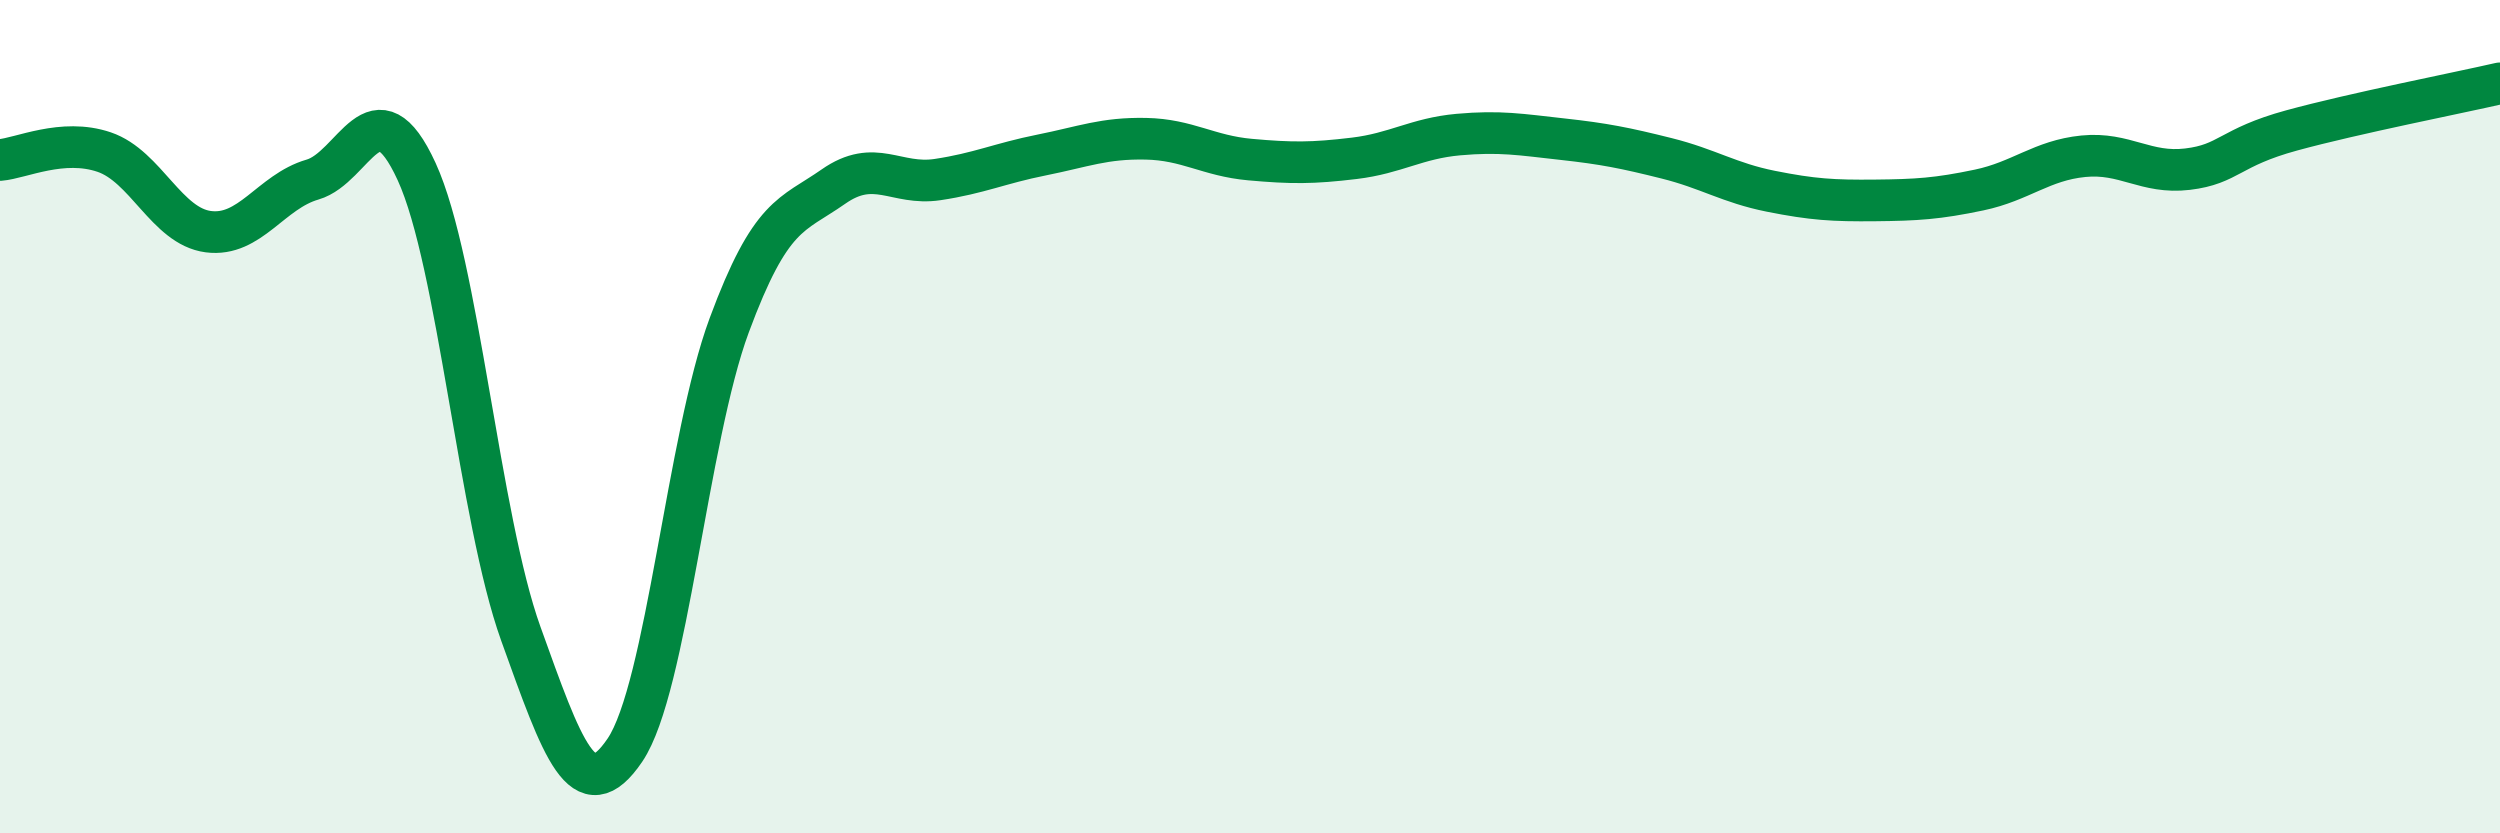
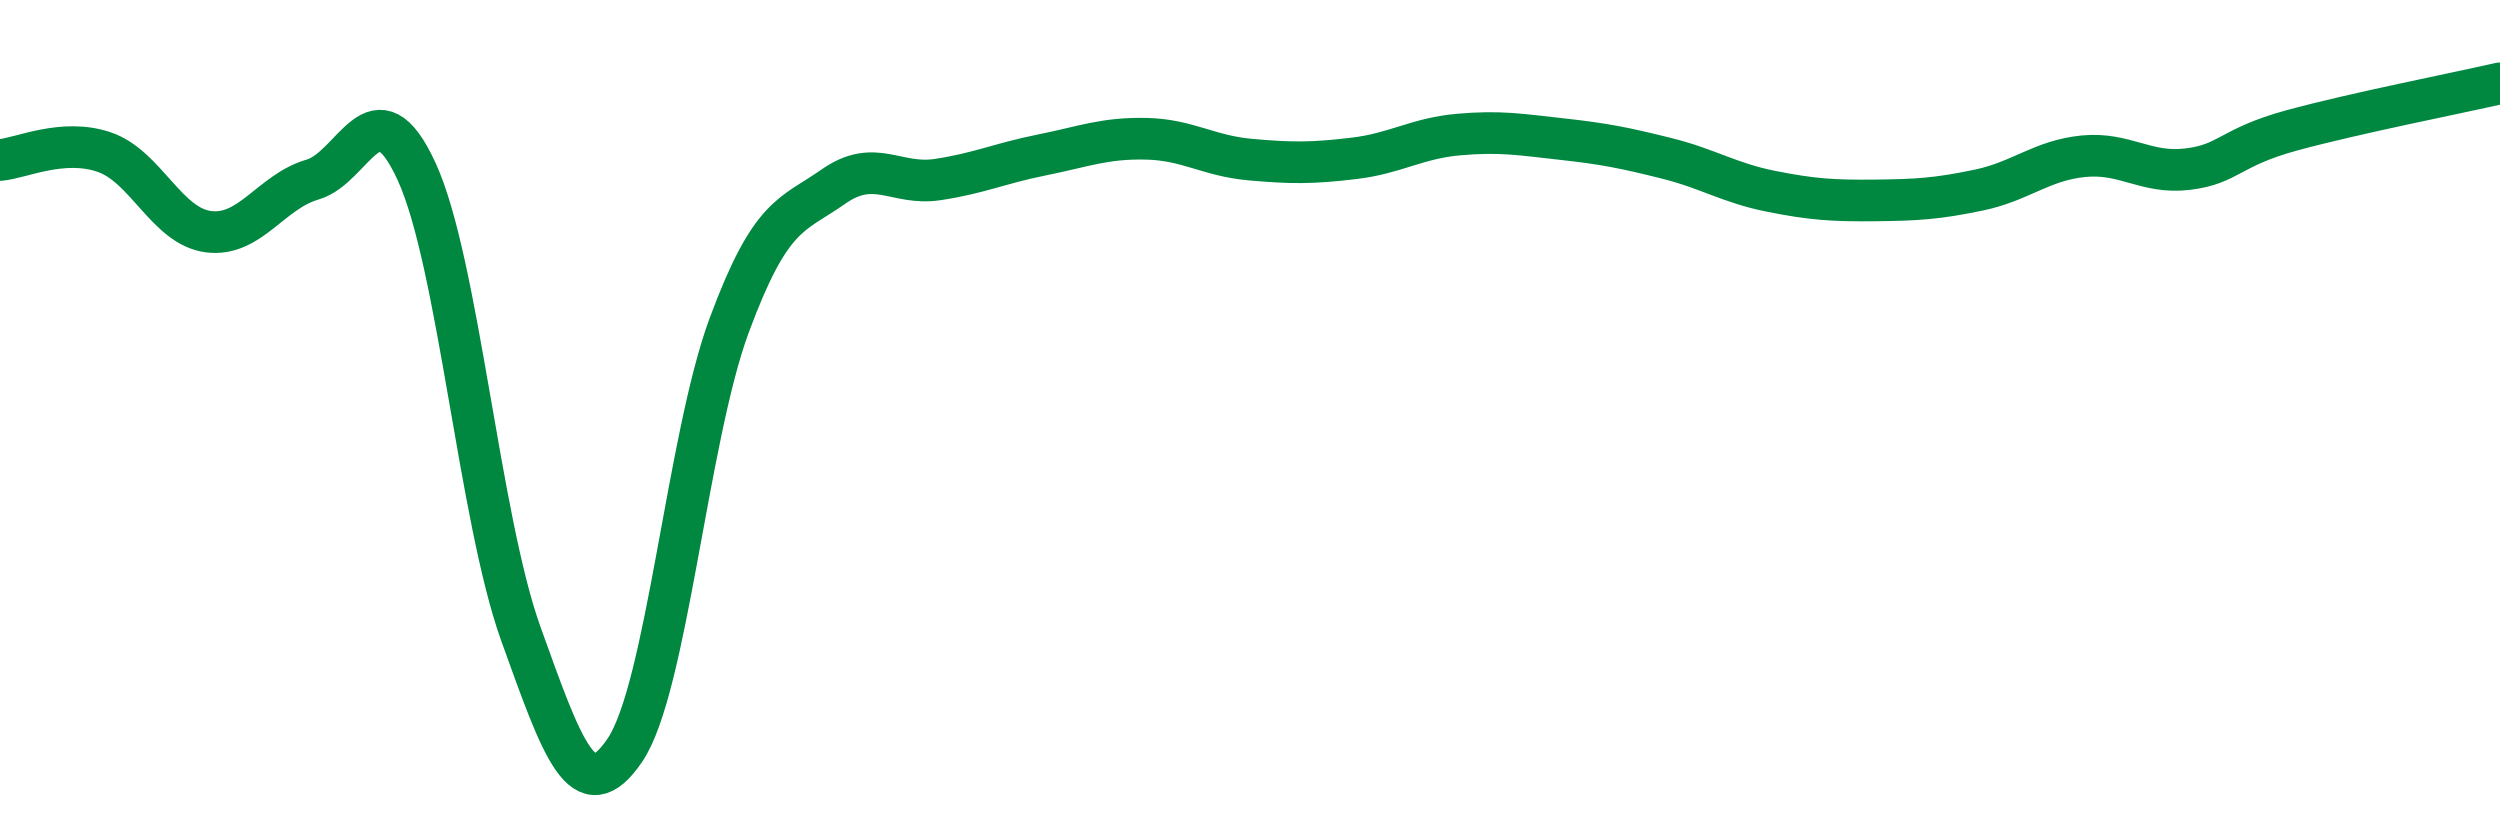
<svg xmlns="http://www.w3.org/2000/svg" width="60" height="20" viewBox="0 0 60 20">
-   <path d="M 0,3.84 C 0.5,3.8 1.5,3.31 2.5,3.65 C 3.5,3.99 4,5.43 5,5.56 C 6,5.69 6.5,4.6 7.5,4.31 C 8.5,4.02 9,1.94 10,4.12 C 11,6.3 11.5,12.43 12.5,15.21 C 13.5,17.99 14,19.48 15,18 C 16,16.52 16.5,10.51 17.5,7.81 C 18.5,5.11 19,5.18 20,4.48 C 21,3.78 21.5,4.46 22.5,4.31 C 23.5,4.16 24,3.92 25,3.72 C 26,3.52 26.5,3.31 27.5,3.33 C 28.5,3.35 29,3.74 30,3.83 C 31,3.92 31.5,3.92 32.5,3.8 C 33.5,3.68 34,3.32 35,3.23 C 36,3.14 36.5,3.23 37.5,3.34 C 38.5,3.45 39,3.55 40,3.8 C 41,4.05 41.5,4.39 42.5,4.59 C 43.5,4.79 44,4.82 45,4.81 C 46,4.8 46.5,4.77 47.5,4.56 C 48.5,4.35 49,3.85 50,3.75 C 51,3.65 51.5,4.18 52.5,4.06 C 53.5,3.94 53.5,3.54 55,3.13 C 56.5,2.72 59,2.23 60,2L60 20L0 20Z" fill="#008740" opacity="0.1" stroke-linecap="round" stroke-linejoin="round" />
  <path d="M 0,3.84 C 0.5,3.8 1.5,3.31 2.5,3.65 C 3.5,3.99 4,5.43 5,5.56 C 6,5.69 6.5,4.6 7.5,4.31 C 8.5,4.02 9,1.94 10,4.12 C 11,6.3 11.5,12.43 12.5,15.21 C 13.5,17.99 14,19.48 15,18 C 16,16.52 16.5,10.51 17.5,7.81 C 18.5,5.11 19,5.18 20,4.48 C 21,3.78 21.5,4.46 22.5,4.31 C 23.5,4.16 24,3.92 25,3.72 C 26,3.52 26.5,3.31 27.5,3.33 C 28.5,3.35 29,3.74 30,3.83 C 31,3.92 31.5,3.92 32.5,3.8 C 33.5,3.68 34,3.32 35,3.23 C 36,3.14 36.5,3.23 37.5,3.34 C 38.5,3.45 39,3.55 40,3.8 C 41,4.05 41.5,4.39 42.5,4.59 C 43.5,4.79 44,4.82 45,4.81 C 46,4.8 46.5,4.77 47.5,4.56 C 48.5,4.35 49,3.85 50,3.75 C 51,3.65 51.5,4.18 52.5,4.06 C 53.5,3.94 53.5,3.54 55,3.13 C 56.5,2.72 59,2.23 60,2" stroke="#008740" stroke-width="1" fill="none" stroke-linecap="round" stroke-linejoin="round" />
</svg>